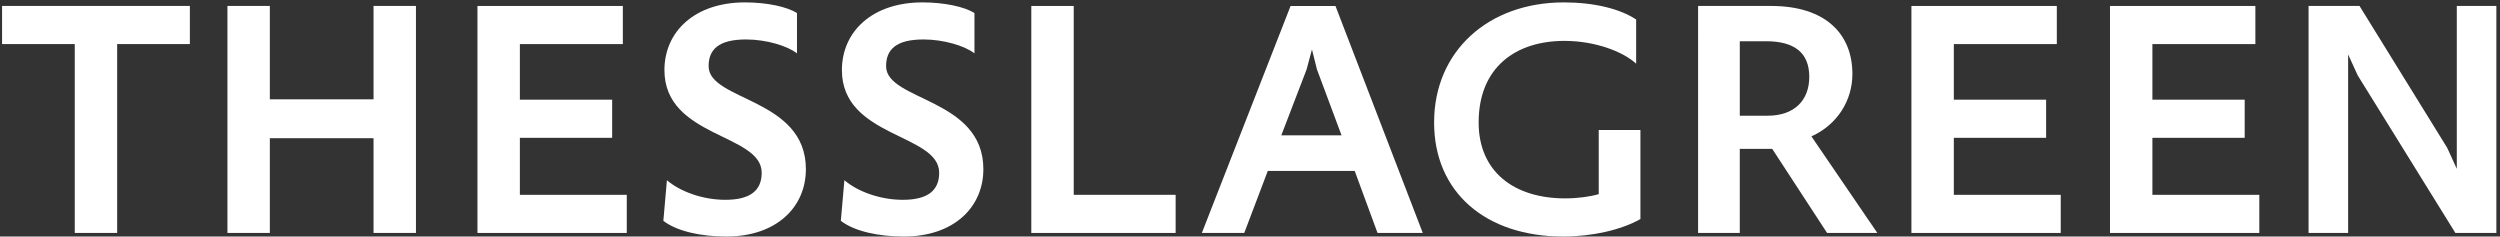
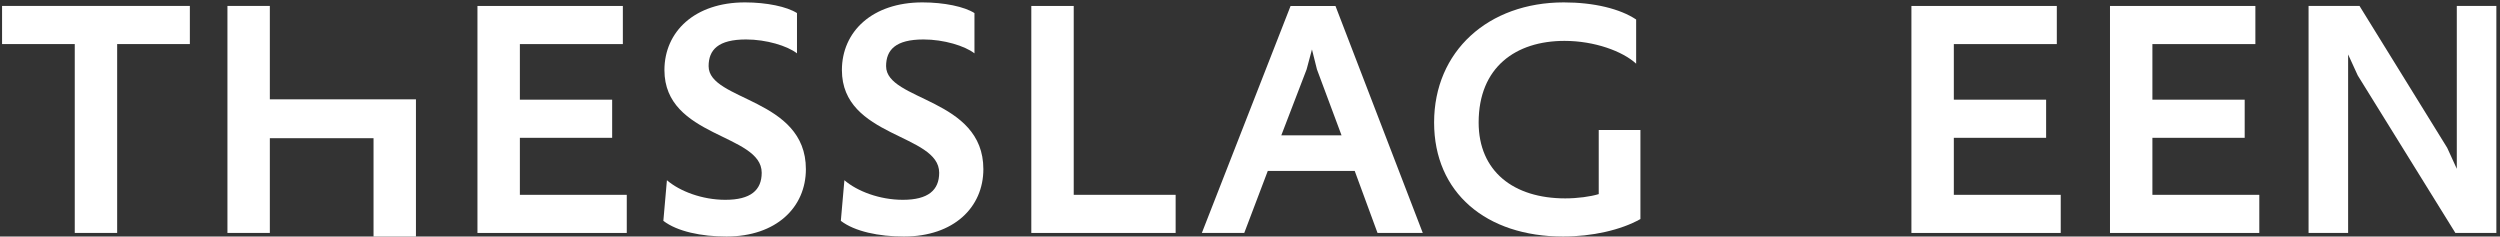
<svg xmlns="http://www.w3.org/2000/svg" version="1.1" id="Layer_1" x="0px" y="0px" viewBox="0 0 701.617 66.378" enable-background="new 0 0 701.617 66.378" xml:space="preserve">
  <rect x="0" y="0" width="701.617" height="66.378" fill="#333333" stroke="none" />
  <g>
    <path fill="#FFFFFF" d="M32.88,12.374v53.003h-11.9V12.374h-20.4V1.673h52.703v10.701H32.88z" />
-     <path fill="#FFFFFF" d="M104.831,65.377V38.776H75.73v26.602h-11.9V1.673h11.9v26.202h29.102V1.673h11.902v63.704H104.831z" />
+     <path fill="#FFFFFF" d="M104.831,65.377V38.776H75.73v26.602h-11.9V1.673h11.9v26.202h29.102h11.902v63.704H104.831z" />
    <path fill="#FFFFFF" d="M133.997,65.377V1.673H174.8v10.701h-28.9v15.601h25.9v10.701h-25.9v16.001h30v10.701H133.997z" />
    <path fill="#FFFFFF" d="M203.869,66.377c-7,0-13.801-1.4-17.701-4.4l1-11.4c3.6,3.1,9.9,5.5,16.4,5.5   c7.102,0,10.201-2.7,10.201-7.6c0-11.001-27.301-9.801-27.301-28.802c0-10.801,8.5-19.002,22.602-19.002c6.1,0,11.801,1.2,14.6,3   v11.3c-2.699-2.1-8.6-3.9-14.301-3.9c-7.801,0-10.5,2.9-10.5,7.5c0,9.8,27.301,8.9,27.301,28.902   C226.169,58.177,217.87,66.377,203.869,66.377z" />
    <path fill="#FFFFFF" d="M253.677,66.377c-7,0-13.801-1.4-17.701-4.4l1-11.4c3.6,3.1,9.9,5.5,16.4,5.5   c7.102,0,10.201-2.7,10.201-7.6c0-11.001-27.301-9.801-27.301-28.802c0-10.801,8.5-19.002,22.602-19.002c6.1,0,11.801,1.2,14.6,3   v11.3c-2.699-2.1-8.6-3.9-14.301-3.9c-7.801,0-10.5,2.9-10.5,7.5c0,9.8,27.301,8.9,27.301,28.902   C275.978,58.177,267.679,66.377,253.677,66.377z" />
    <path fill="#FFFFFF" d="M289.435,65.377V1.673h11.902v53.003h28.602v10.701H289.435z" />
    <path fill="#FFFFFF" d="M380.199,47.977h-24.402l-6.602,17.401h-11.9l24.902-63.704h12.6l24.502,63.704h-12.699L380.199,47.977z    M359.595,37.976h16.902l-6.9-18.501l-1.4-5.6l-1.5,5.6L359.595,37.976z" />
    <path fill="#FFFFFF" d="M460.378,61.477c-5.5,3.1-13.6,4.9-21.701,4.9c-21.602,0-36.201-12.301-36.201-32.002   c0-20.001,15.201-33.702,36.402-33.702c8.5,0,15.801,1.8,20.301,4.8v12.401c-3.801-3.5-11.701-6.4-20.102-6.4   c-13.701,0-24.101,7.4-24.101,22.901c0,13.701,9.801,21.301,24.303,21.301c3.5,0,7.1-0.5,9.4-1.2V36.476h11.699V61.477z" />
-     <path fill="#FFFFFF" d="M512.767,65.377l-15.4-23.602h-9.102v23.602h-11.699V1.673h20.5c15.102,0,22.801,7.701,22.801,19.102   c0,7.4-4.199,14.201-11.5,17.501l18.502,27.102H512.767z M496.066,32.476c7.602,0,11.701-4.4,11.701-10.901   c0-6.8-4.201-10-12.102-10h-7.4v20.901H496.066z" />
    <path fill="#FFFFFF" d="M536.433,65.377V1.673h40.803v10.701h-28.902v15.601h25.902v10.701h-25.902v16.001h30.002v10.701H536.433z" />
    <path fill="#FFFFFF" d="M592.163,65.377V1.673h40.801v10.701h-28.9v15.601h25.9v10.701h-25.9v16.001h30.002v10.701H592.163z" />
    <path fill="#FFFFFF" d="M689.093,65.377l-27.4-44.203l-2.701-5.9v50.103h-11.1V1.673h14.301l24.602,39.803l2.699,5.9V1.673h11.102   v63.704H689.093z" />
  </g>
</svg>